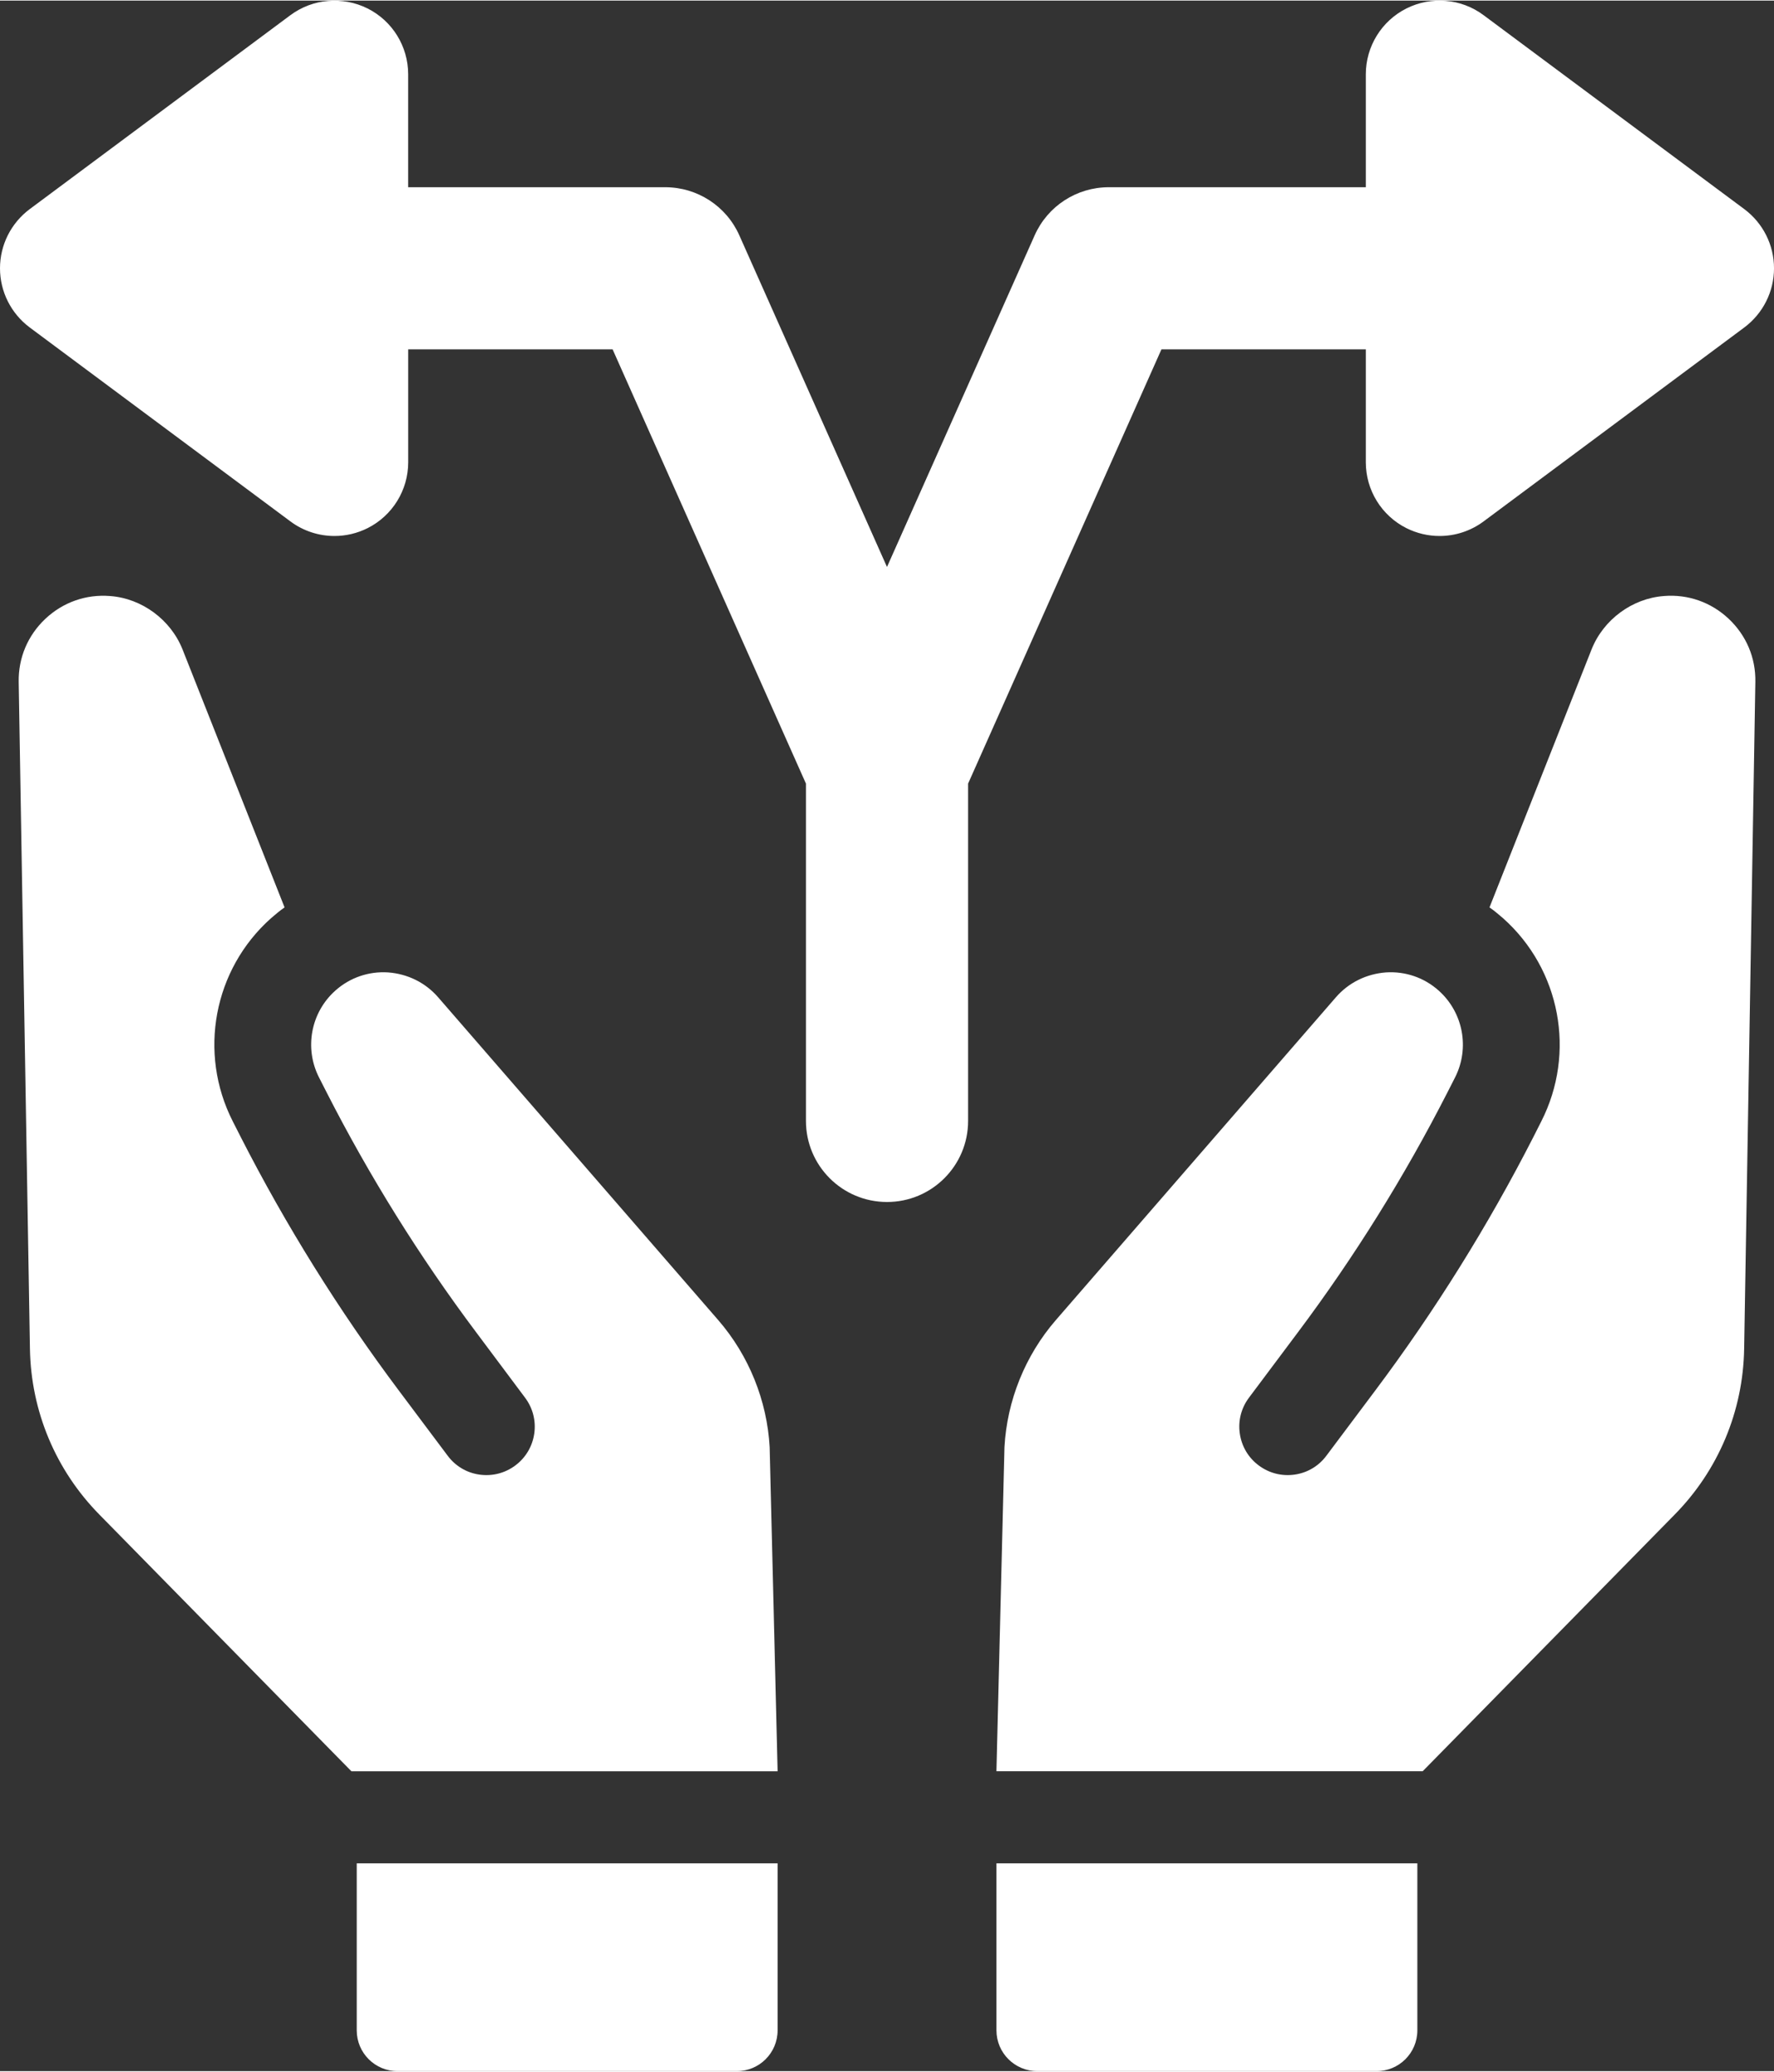
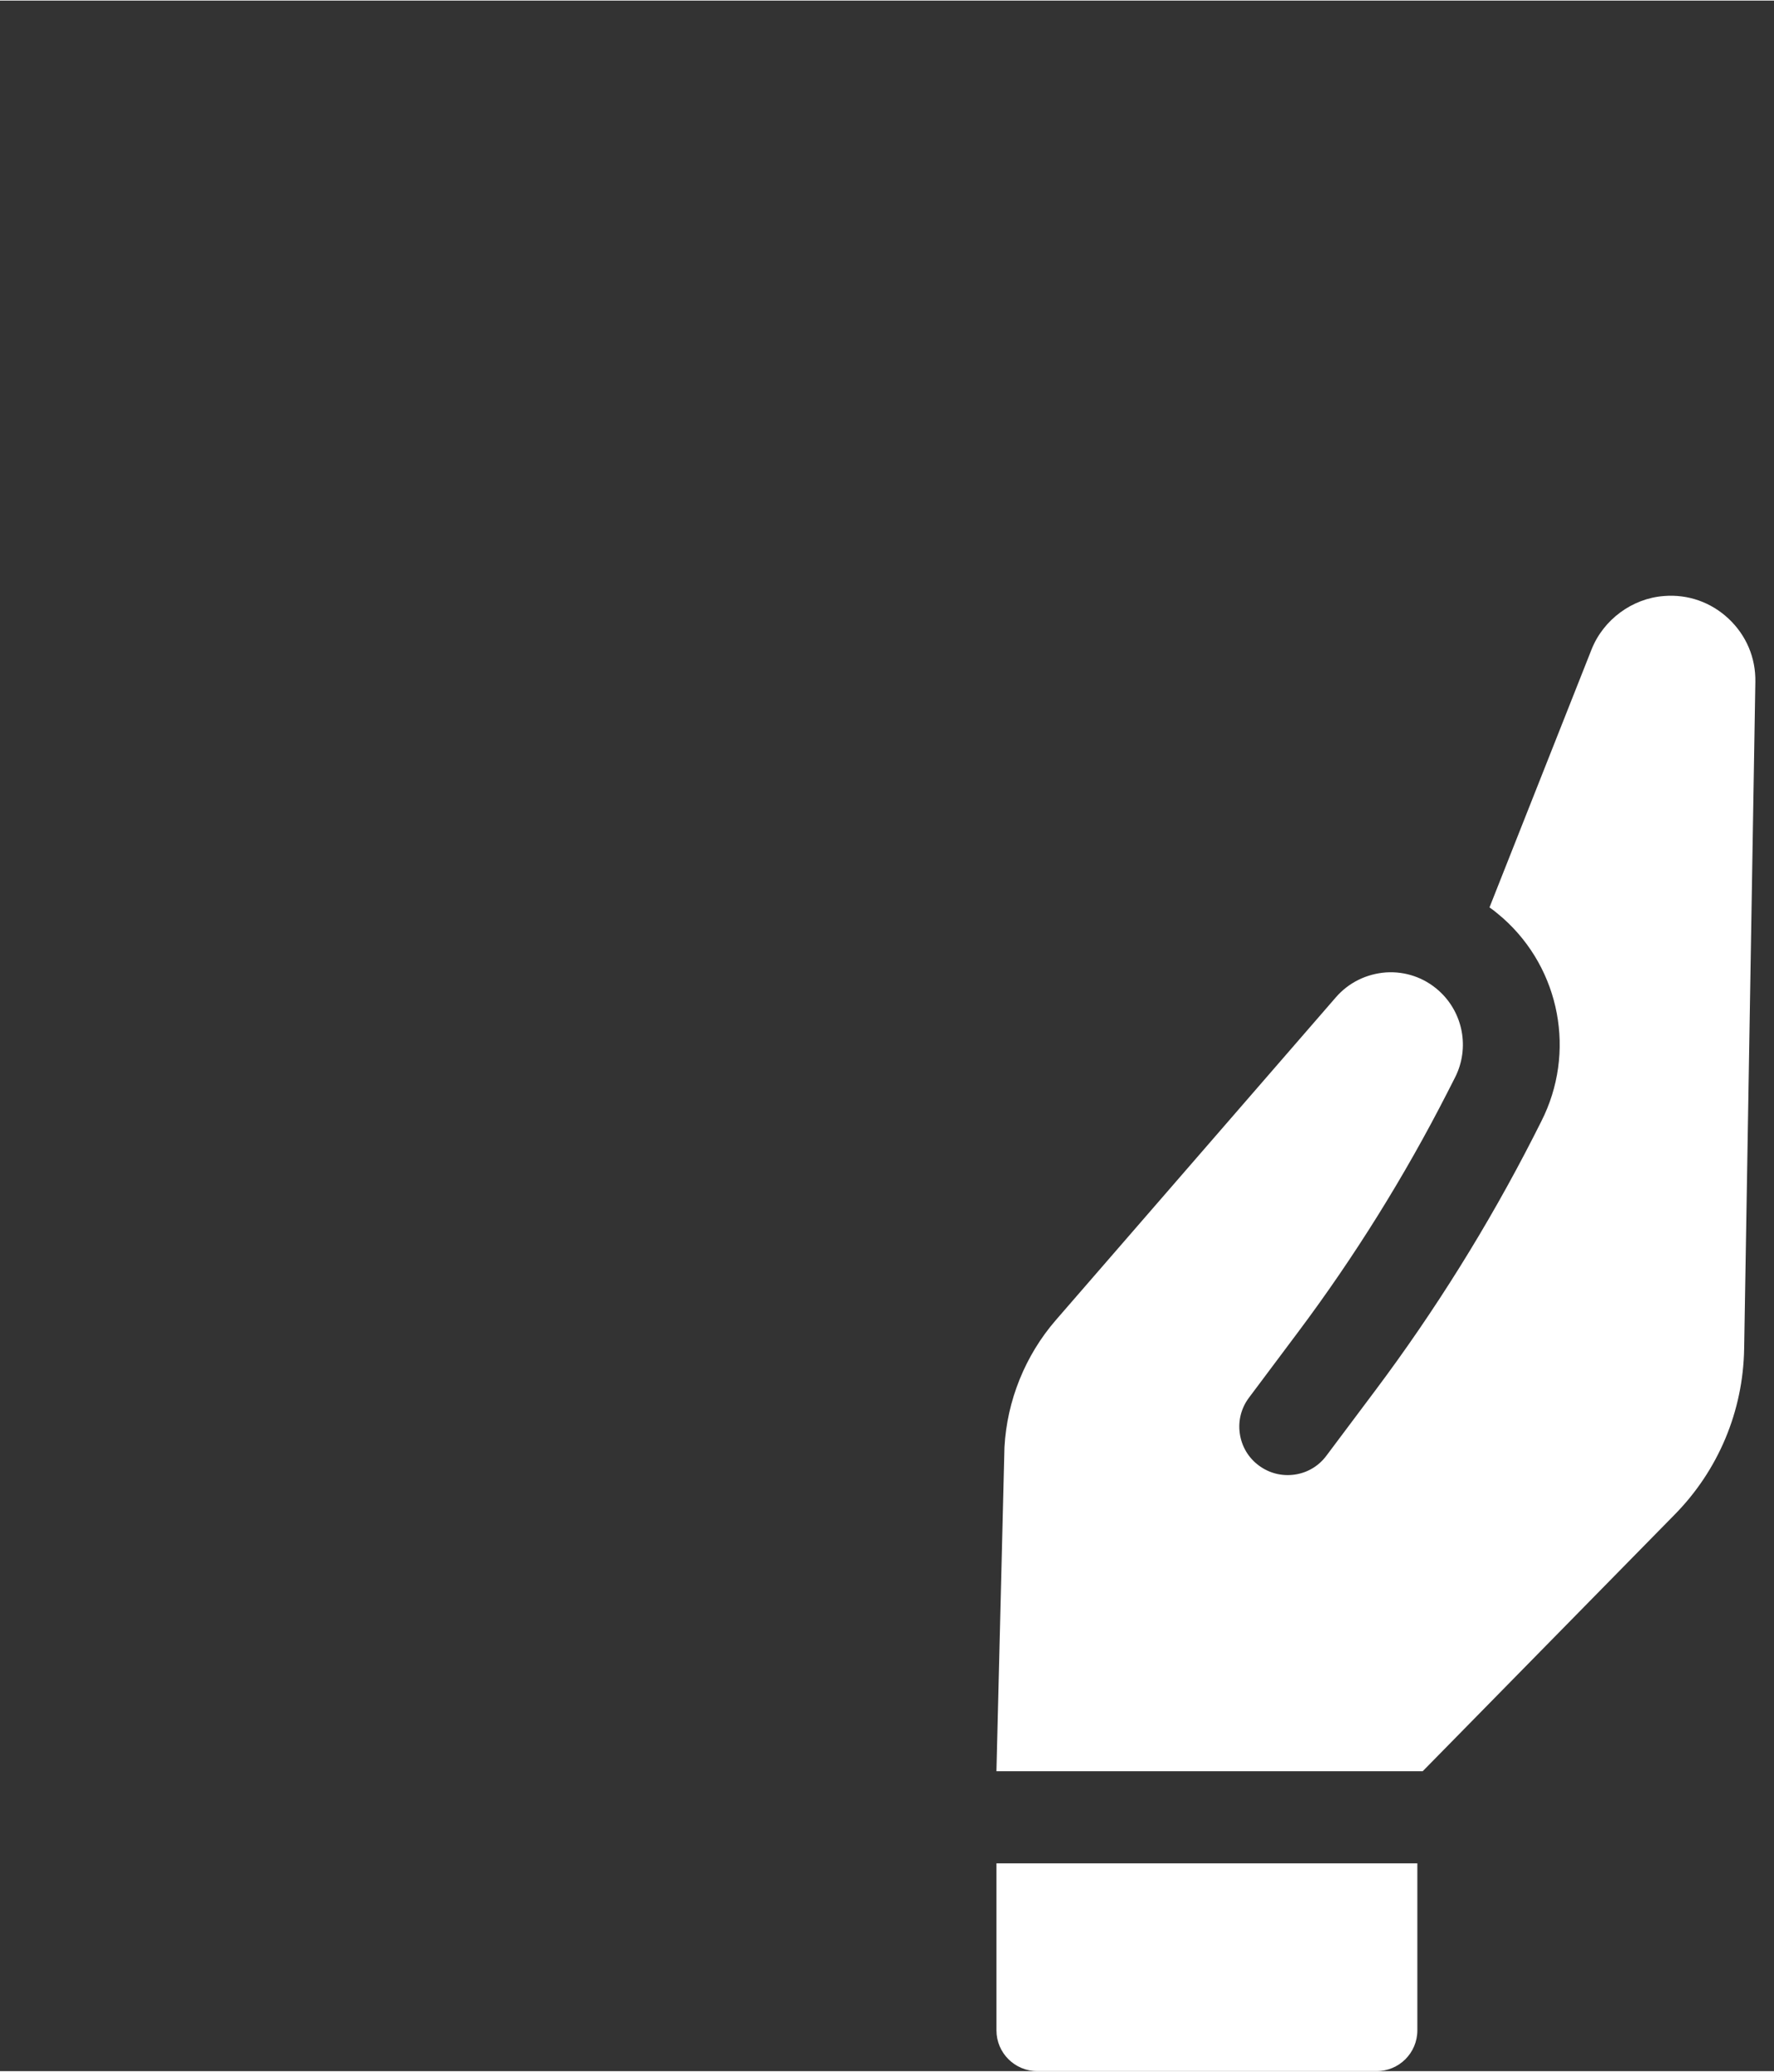
<svg xmlns="http://www.w3.org/2000/svg" id="Layer_168f113f371d18" data-name="Layer 1" viewBox="0 0 983.73 1148.2" aria-hidden="true" style="fill:url(#CerosGradient_iddeb6e983b);" width="983px" height="1148px">
  <rect x="0" y="0" width="983.73" height="1148.2" fill="#333333" stroke="none" />
  <defs>
    <linearGradient class="cerosgradient" data-cerosgradient="true" id="CerosGradient_iddeb6e983b" gradientUnits="userSpaceOnUse" x1="50%" y1="100%" x2="50%" y2="0%">
      <stop offset="0%" stop-color="#FFFFFF" />
      <stop offset="100%" stop-color="#FFFFFF" />
    </linearGradient>
    <linearGradient />
    <style>
      .cls-1-68f113f371d18{
        fill: #203a72;
      }

      .cls-2-68f113f371d18{
        fill: #14a0de;
      }
    </style>
  </defs>
-   <path class="cls-1-68f113f371d18" d="M398.24,731.67l-155.3-178.99c-7.03-8.09-16.83-12.96-27.77-13.77-10.74-.68-21.12,2.87-29.19,10.06-13.62,12.14-17.35,31.94-9.06,48.21l4.35,8.54c23.64,46.34,51.51,91.05,82.89,132.9l27.01,36.13c4.29,5.73,6.11,12.8,5.09,19.9-1.02,7.09-4.73,13.36-10.5,17.67-5.73,4.29-12.84,6.09-19.92,5.07-7.07-1-13.34-4.75-17.61-10.5l-27.05-36.09c-33.14-44.22-62.65-91.55-87.72-140.68l-4.35-8.56c-19.38-38.01-10.68-84.35,21.18-112.7,2.46-2.16,4.95-4.21,7.51-6.01l-56.58-143.06c-6.55-16.45-22.5-28.29-40.13-29.59-13.34-1.08-26.11,3.41-35.91,12.6-9.78,9.22-15.05,21.68-14.81,35.08l6.23,369.69c.58,34.7,14.29,67.4,38.57,92.05l139.69,142.28h236.35l-4.41-179.65c-1.42-25.89-11.54-50.97-28.55-70.57Z" style="fill:url(#CerosGradient_iddeb6e983b);" />
-   <path class="cls-1-68f113f371d18" d="M197.82,1125.58c0,12.5,10.12,22.62,22.62,22.62h188.12c12.52,0,22.64-10.12,22.64-22.62v-92.63h-233.38v92.63Z" style="fill:url(#CerosGradient_iddeb6e983b);" />
  <path class="cls-1-68f113f371d18" d="M922.66,330.2c-17.61,1.3-33.56,13.14-40.09,29.59l-56.6,143.06c2.56,1.8,5.05,3.85,7.51,6.01,31.84,28.35,40.55,74.68,21.18,112.7l-4.33,8.56c-25.09,49.13-54.6,96.46-87.74,140.68l-27.05,36.09c-4.25,5.75-10.56,9.5-17.61,10.5-7.11,1.02-14.17-.78-19.92-5.07-5.79-4.31-9.48-10.58-10.5-17.67-1.04-7.11.78-14.17,5.07-19.9l27.05-36.13c31.36-41.84,59.21-86.56,82.87-132.9l4.35-8.54c8.28-16.27,4.53-36.07-9.08-48.21-8.05-7.19-18.45-10.74-29.19-10.06-10.92.82-20.74,5.69-27.77,13.77l-155.28,178.99c-17.01,19.6-27.13,44.68-28.53,70.57l-4.45,179.65h236.37l139.69-142.28c24.28-24.66,37.99-57.36,38.57-92.05l6.21-369.69c.26-13.4-5.01-25.85-14.81-35.08-9.78-9.18-22.56-13.68-35.91-12.6Z" style="fill:url(#CerosGradient_iddeb6e983b);" />
  <path class="cls-1-68f113f371d18" d="M552.56,1125.58c0,12.5,10.16,22.62,22.66,22.62h188.1c12.52,0,22.64-10.12,22.64-22.62v-92.63h-233.4v92.63Z" style="fill:url(#CerosGradient_iddeb6e983b);" />
-   <path class="cls-2-68f113f371d18" d="M644.03,193.41h113.35v62.61c0,15.45,8.7,29.59,22.52,36.53,5.83,2.91,12.1,4.35,18.37,4.35,8.62,0,17.21-2.72,24.4-8.07l144.58-107.56c10.38-7.75,16.49-19.88,16.49-32.82s-6.11-25.07-16.49-32.82L822.66,8.07c-12.42-9.26-28.91-10.62-42.76-3.71-13.81,6.95-22.52,21.08-22.52,36.53v62.61h-142.54c-17.77,0-33.86,10.42-41.09,26.67l-81.89,183.91-81.89-183.91c-7.23-16.25-23.32-26.67-41.09-26.67h-142.54v-62.61c0-15.45-8.7-29.59-22.52-36.53-13.85-6.87-30.3-5.51-42.76,3.71L16.49,115.63C6.11,123.38,0,135.52,0,148.45s6.11,25.07,16.49,32.82l144.58,107.56c7.19,5.35,15.77,8.07,24.4,8.07,6.27,0,12.54-1.44,18.37-4.35,13.81-6.95,22.52-21.08,22.52-36.53v-62.61h113.35l107.21,240.8v187.05c0,24.83,20.12,44.96,44.96,44.96s44.96-20.12,44.96-44.96v-187.05l107.21-240.8Z" style="fill:url(#CerosGradient_iddeb6e983b);" />
</svg>